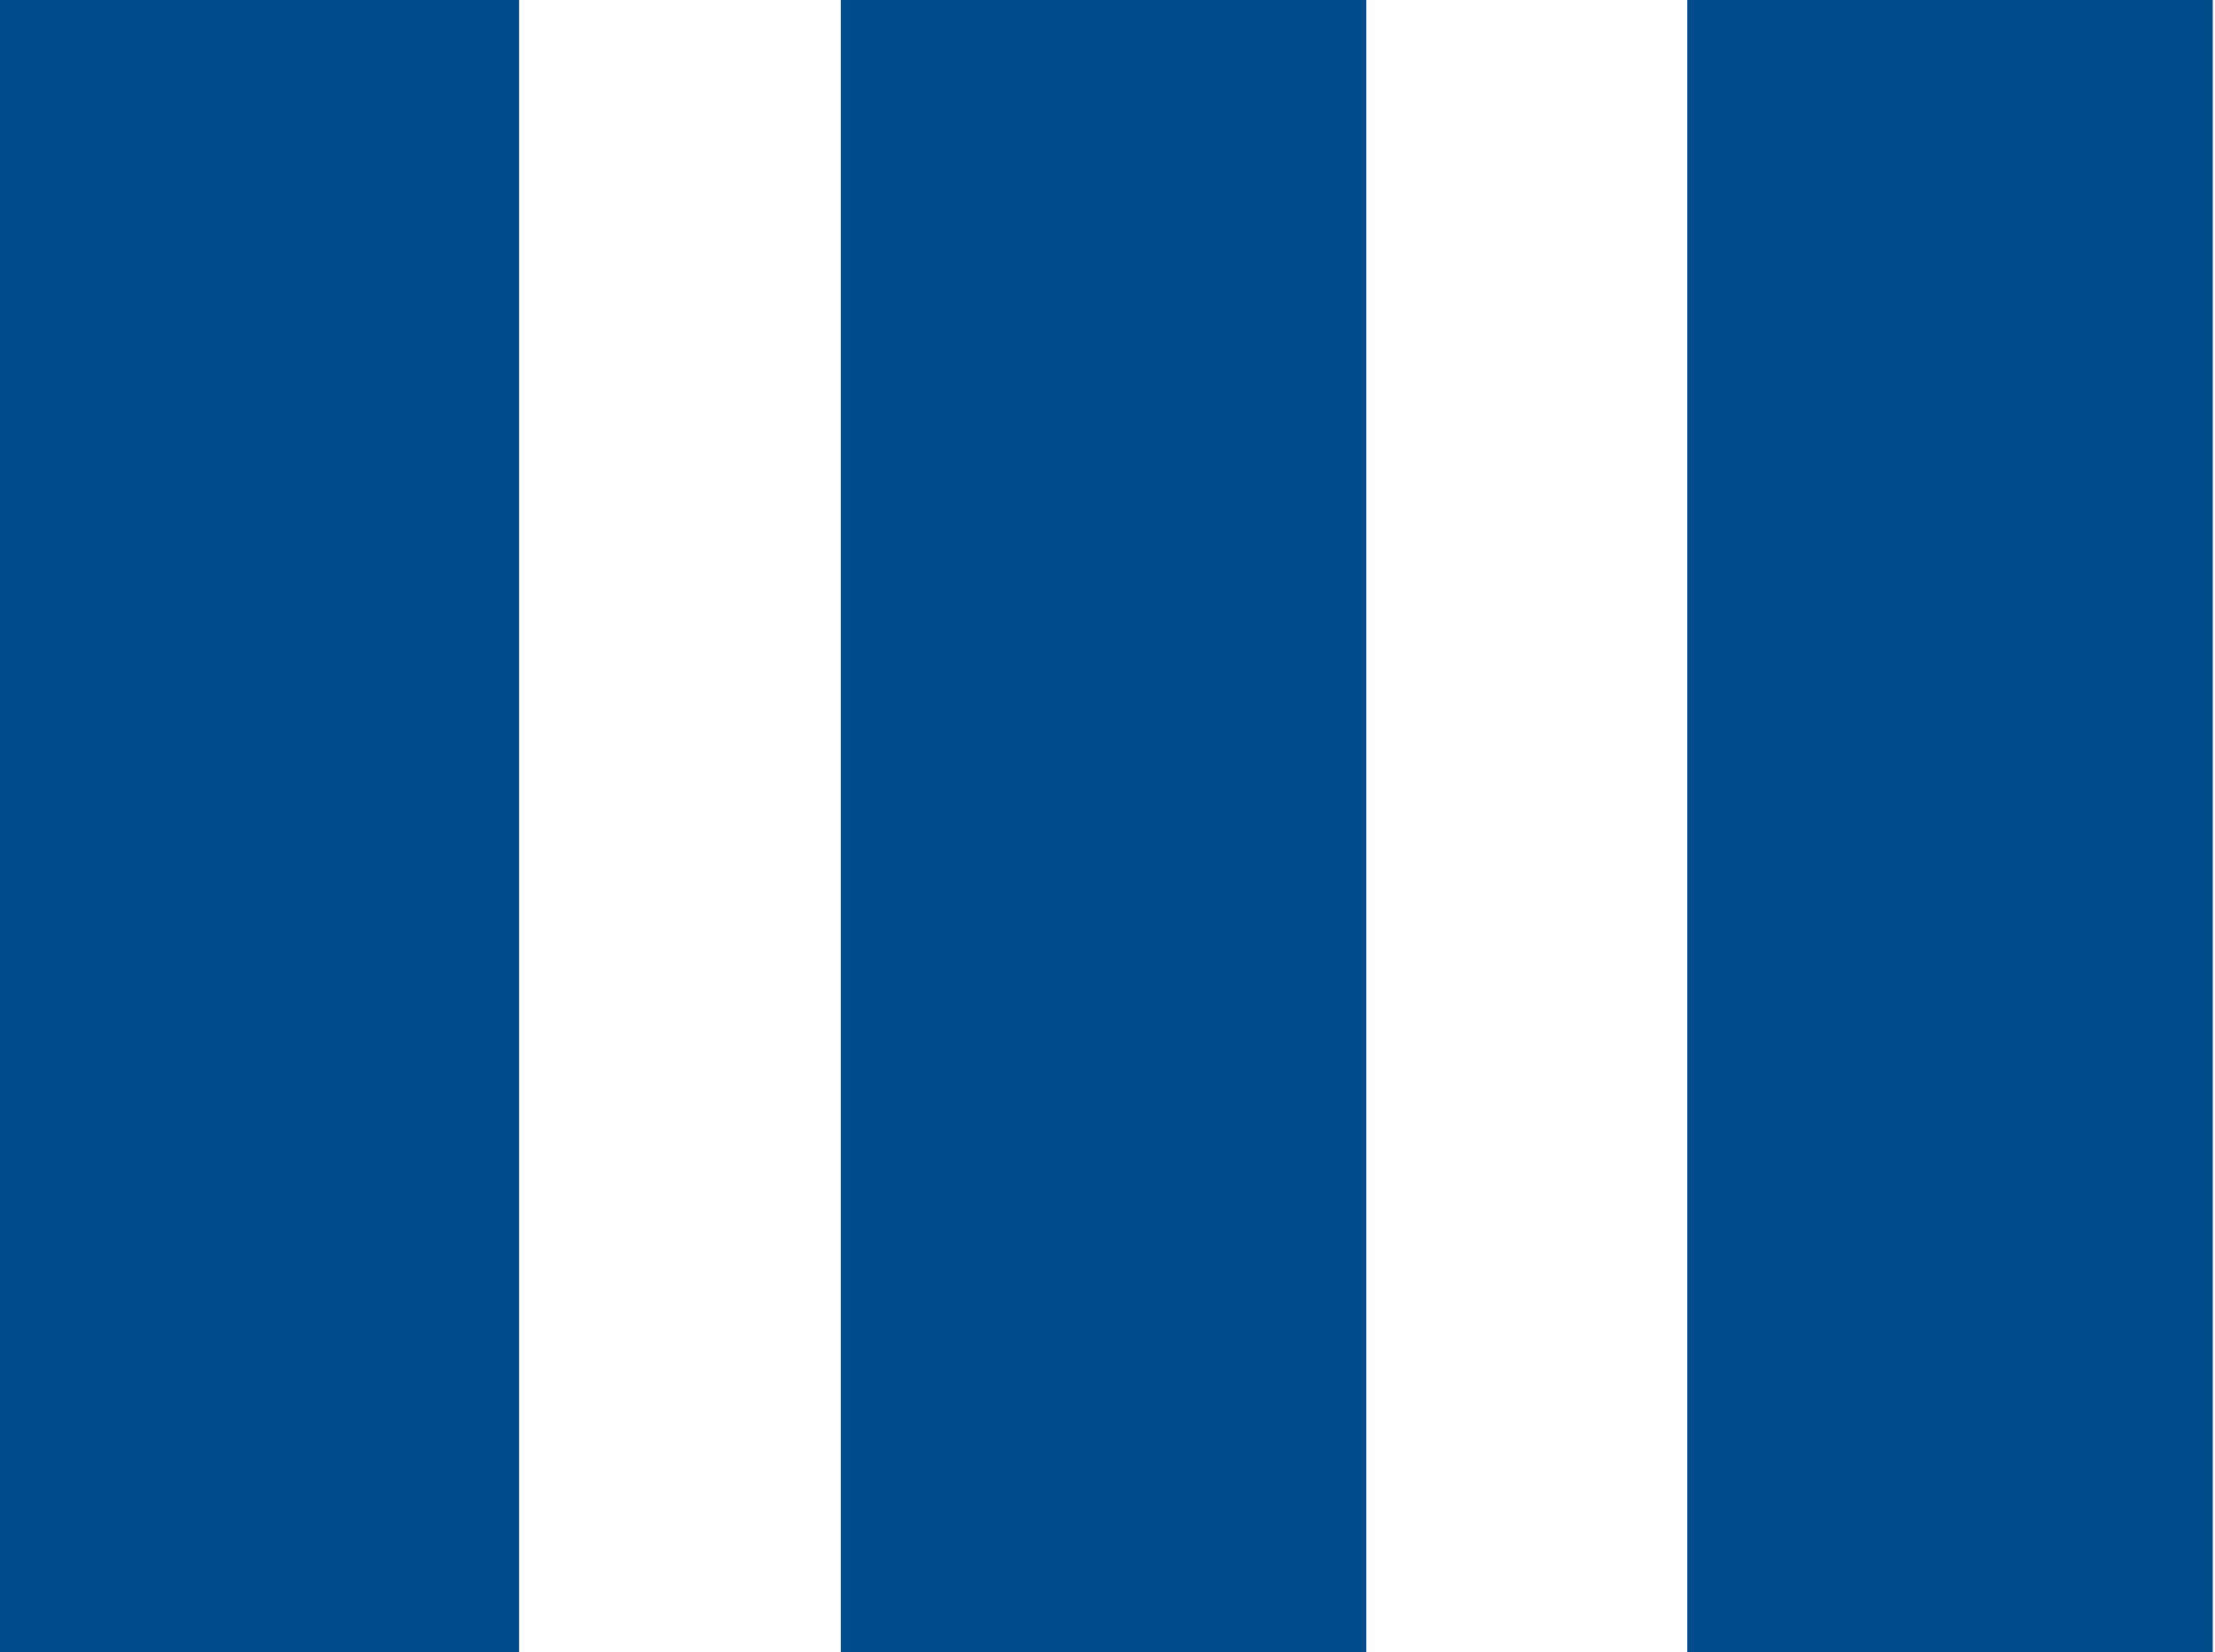
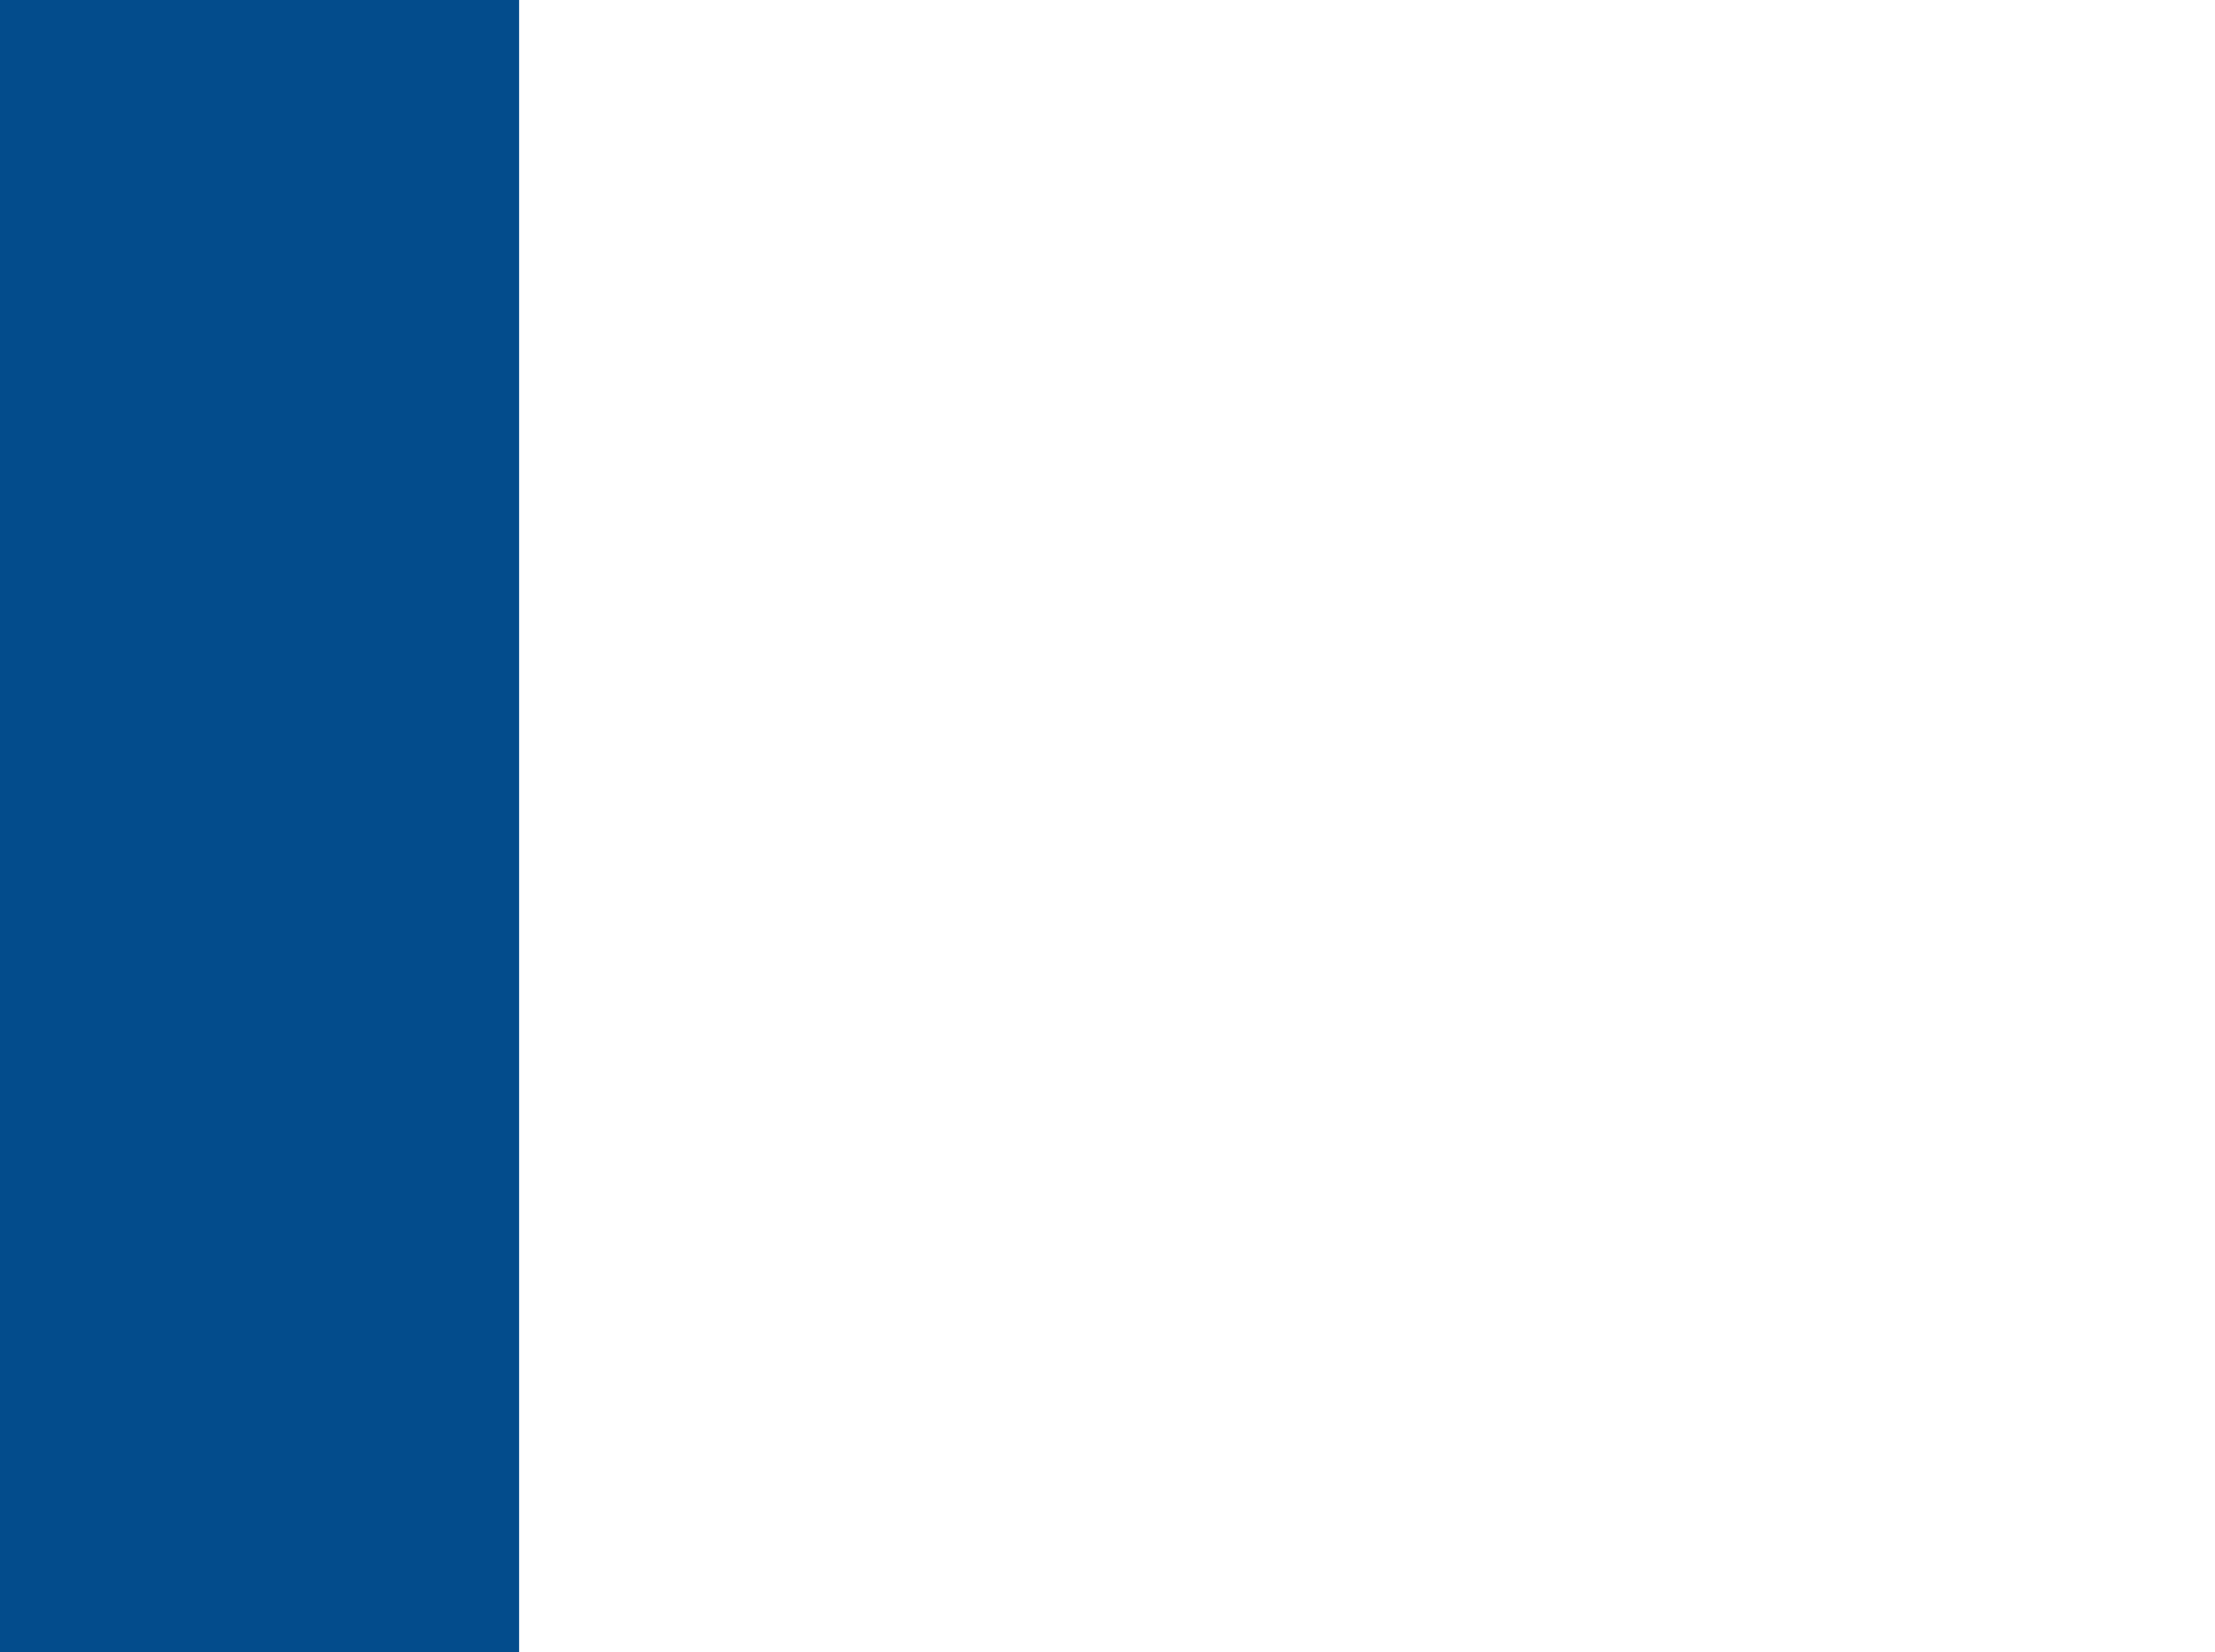
<svg xmlns="http://www.w3.org/2000/svg" version="1.1" width="256" height="191">
  <svg width="256" height="191" viewBox="0 0 256 191" fill="none">
    <g clip-path="url(#clip0_2107_2)">
-       <path d="M255.743 0H194.998V191H255.743V0Z" fill="#034C8C" />
-       <path d="M157.916 0H97.172V191H157.916V0Z" fill="#034C8C" />
      <path d="M60.001 0H-0.743V191H60.001V0Z" fill="#034C8C" />
    </g>
    <defs>
      <clipPath id="SvgjsClipPath1002">
-         <rect width="256" height="191" fill="white" />
-       </clipPath>
+         </clipPath>
    </defs>
  </svg>
  <style>@media (prefers-color-scheme: light) { :root { filter: none; } }
@media (prefers-color-scheme: dark) { :root { filter: none; } }
</style>
</svg>